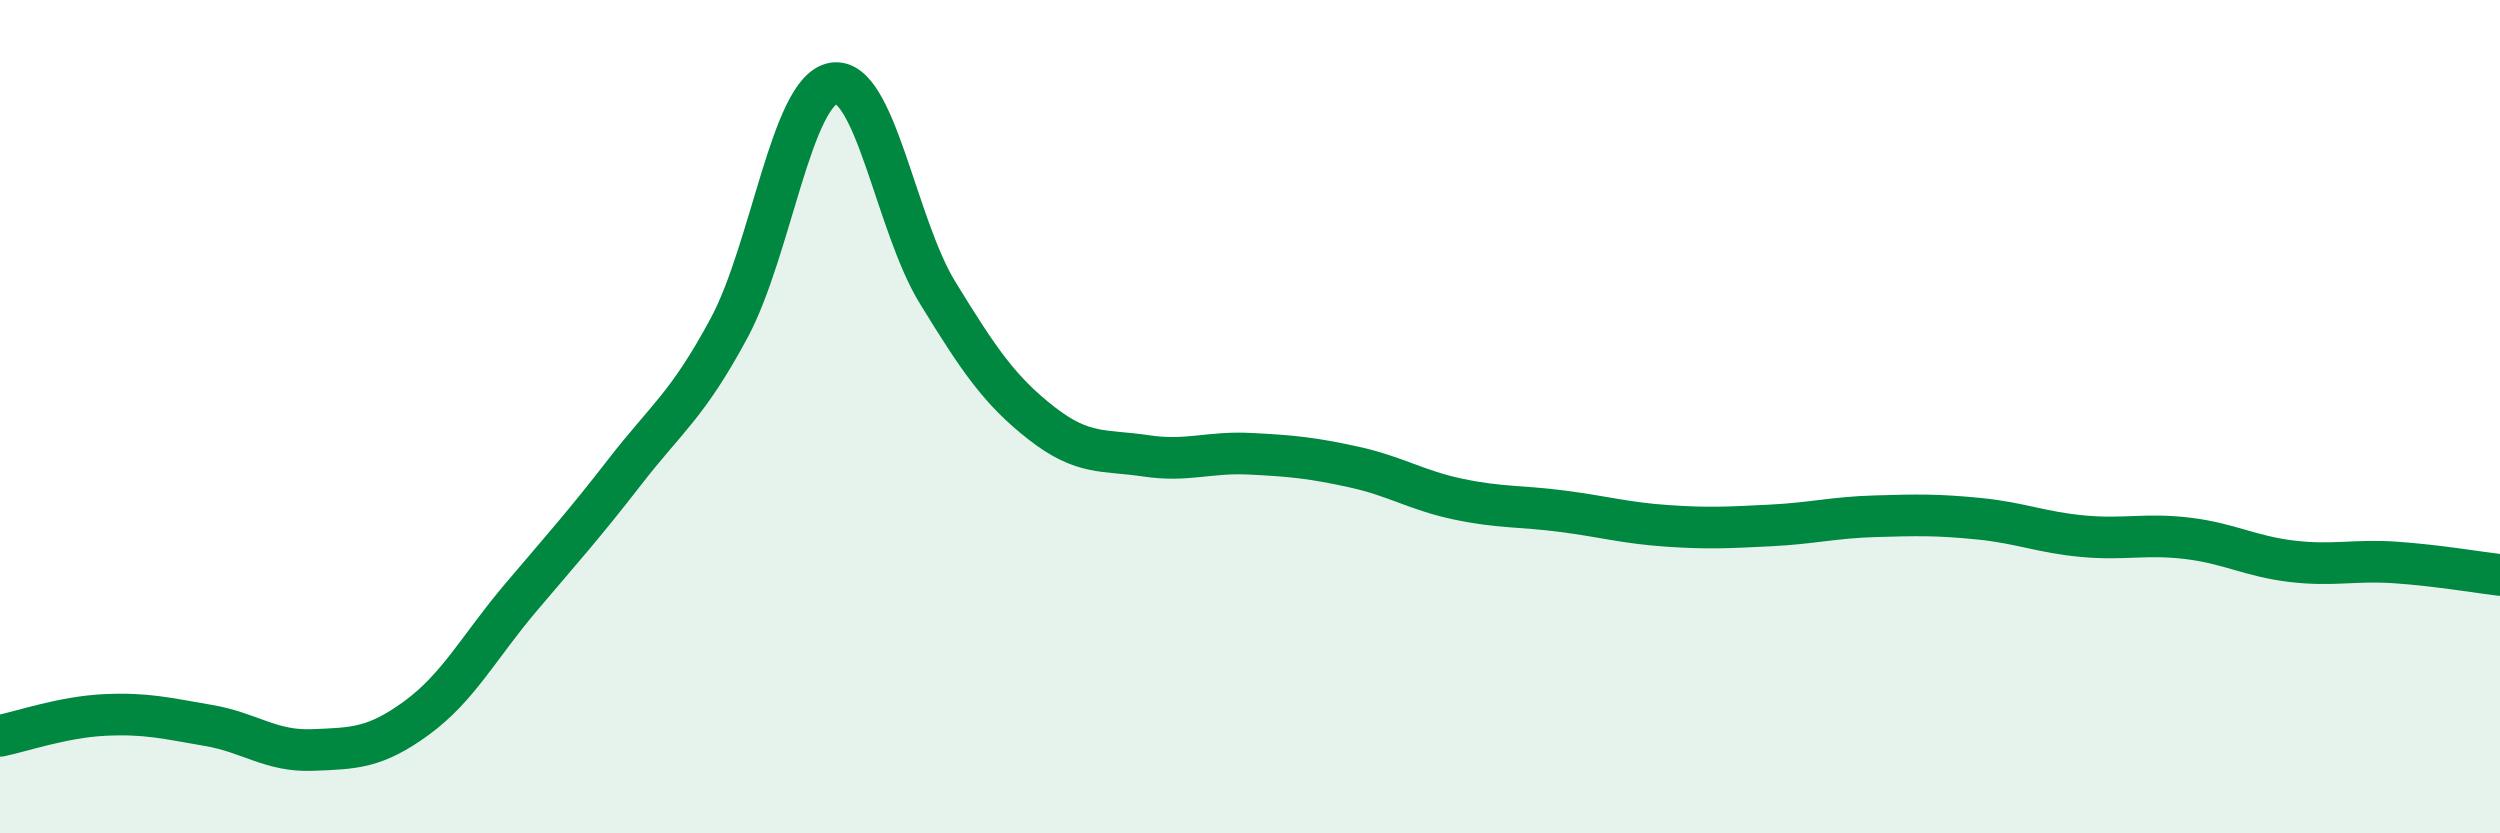
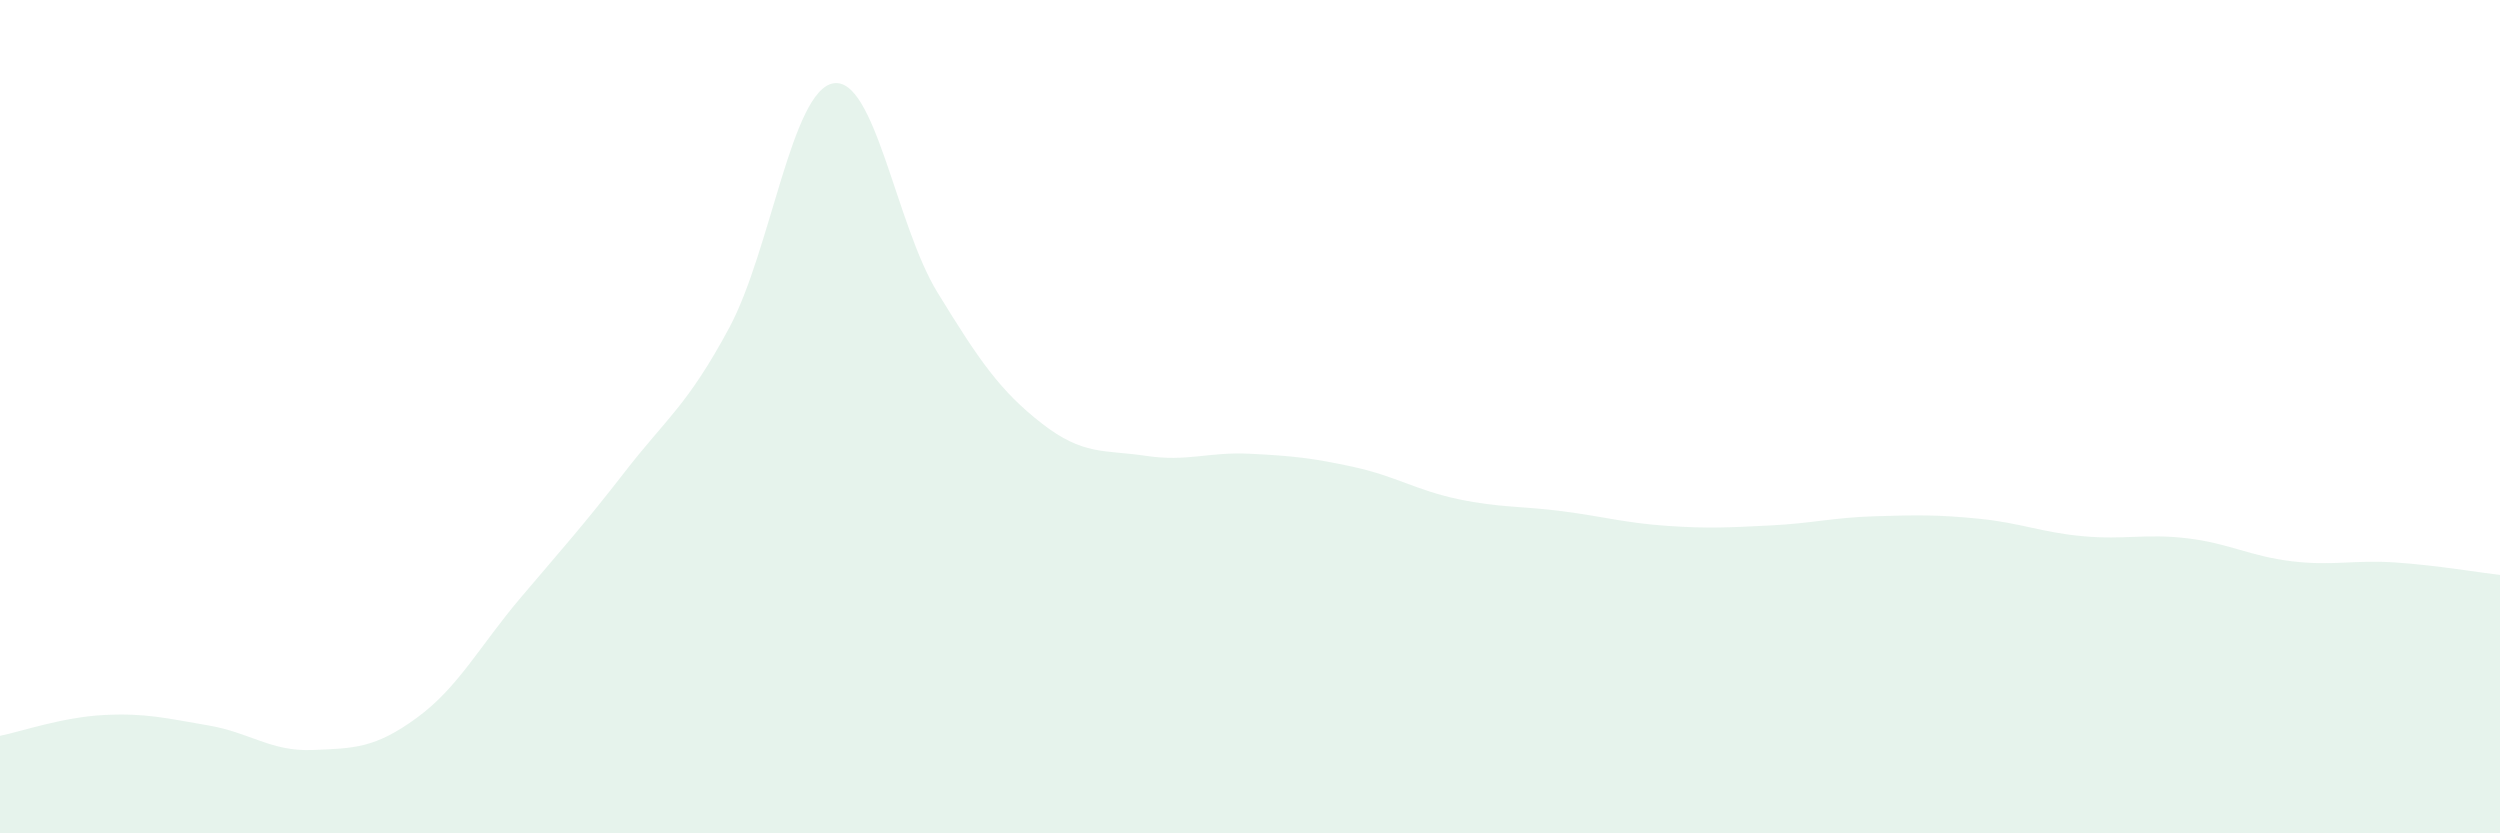
<svg xmlns="http://www.w3.org/2000/svg" width="60" height="20" viewBox="0 0 60 20">
  <path d="M 0,17.66 C 0.5,17.56 1.5,17.21 2.5,17.16 C 3.5,17.11 4,17.24 5,17.41 C 6,17.58 6.5,18.04 7.5,18 C 8.5,17.96 9,17.96 10,17.23 C 11,16.5 11.5,15.52 12.5,14.34 C 13.5,13.16 14,12.61 15,11.32 C 16,10.03 16.5,9.73 17.5,7.87 C 18.5,6.01 19,2.17 20,2 C 21,1.83 21.5,5.39 22.5,7.02 C 23.5,8.65 24,9.38 25,10.16 C 26,10.94 26.5,10.79 27.5,10.94 C 28.5,11.09 29,10.84 30,10.89 C 31,10.94 31.5,10.99 32.5,11.21 C 33.5,11.43 34,11.77 35,11.98 C 36,12.19 36.5,12.14 37.5,12.27 C 38.5,12.4 39,12.55 40,12.62 C 41,12.69 41.5,12.66 42.5,12.61 C 43.5,12.56 44,12.42 45,12.39 C 46,12.36 46.5,12.35 47.5,12.45 C 48.5,12.55 49,12.78 50,12.87 C 51,12.96 51.5,12.8 52.5,12.92 C 53.5,13.04 54,13.35 55,13.47 C 56,13.59 56.5,13.43 57.5,13.5 C 58.5,13.57 59.5,13.74 60,13.8L60 20L0 20Z" fill="#008740" opacity="0.1" stroke-linecap="round" stroke-linejoin="round" />
-   <path d="M 0,17.66 C 0.5,17.56 1.5,17.21 2.5,17.16 C 3.5,17.11 4,17.24 5,17.41 C 6,17.58 6.5,18.04 7.5,18 C 8.5,17.96 9,17.96 10,17.23 C 11,16.5 11.5,15.52 12.5,14.34 C 13.5,13.16 14,12.61 15,11.32 C 16,10.03 16.5,9.73 17.5,7.87 C 18.5,6.01 19,2.17 20,2 C 21,1.83 21.5,5.39 22.5,7.02 C 23.5,8.65 24,9.38 25,10.16 C 26,10.94 26.5,10.79 27.5,10.94 C 28.5,11.09 29,10.84 30,10.89 C 31,10.94 31.5,10.99 32.5,11.21 C 33.5,11.43 34,11.77 35,11.98 C 36,12.19 36.5,12.14 37.5,12.27 C 38.5,12.4 39,12.55 40,12.62 C 41,12.69 41.5,12.66 42.5,12.61 C 43.5,12.56 44,12.42 45,12.39 C 46,12.36 46.5,12.35 47.5,12.45 C 48.5,12.55 49,12.78 50,12.87 C 51,12.96 51.5,12.8 52.5,12.92 C 53.5,13.04 54,13.35 55,13.47 C 56,13.59 56.5,13.43 57.5,13.5 C 58.5,13.57 59.5,13.74 60,13.8" stroke="#008740" stroke-width="1" fill="none" stroke-linecap="round" stroke-linejoin="round" />
</svg>